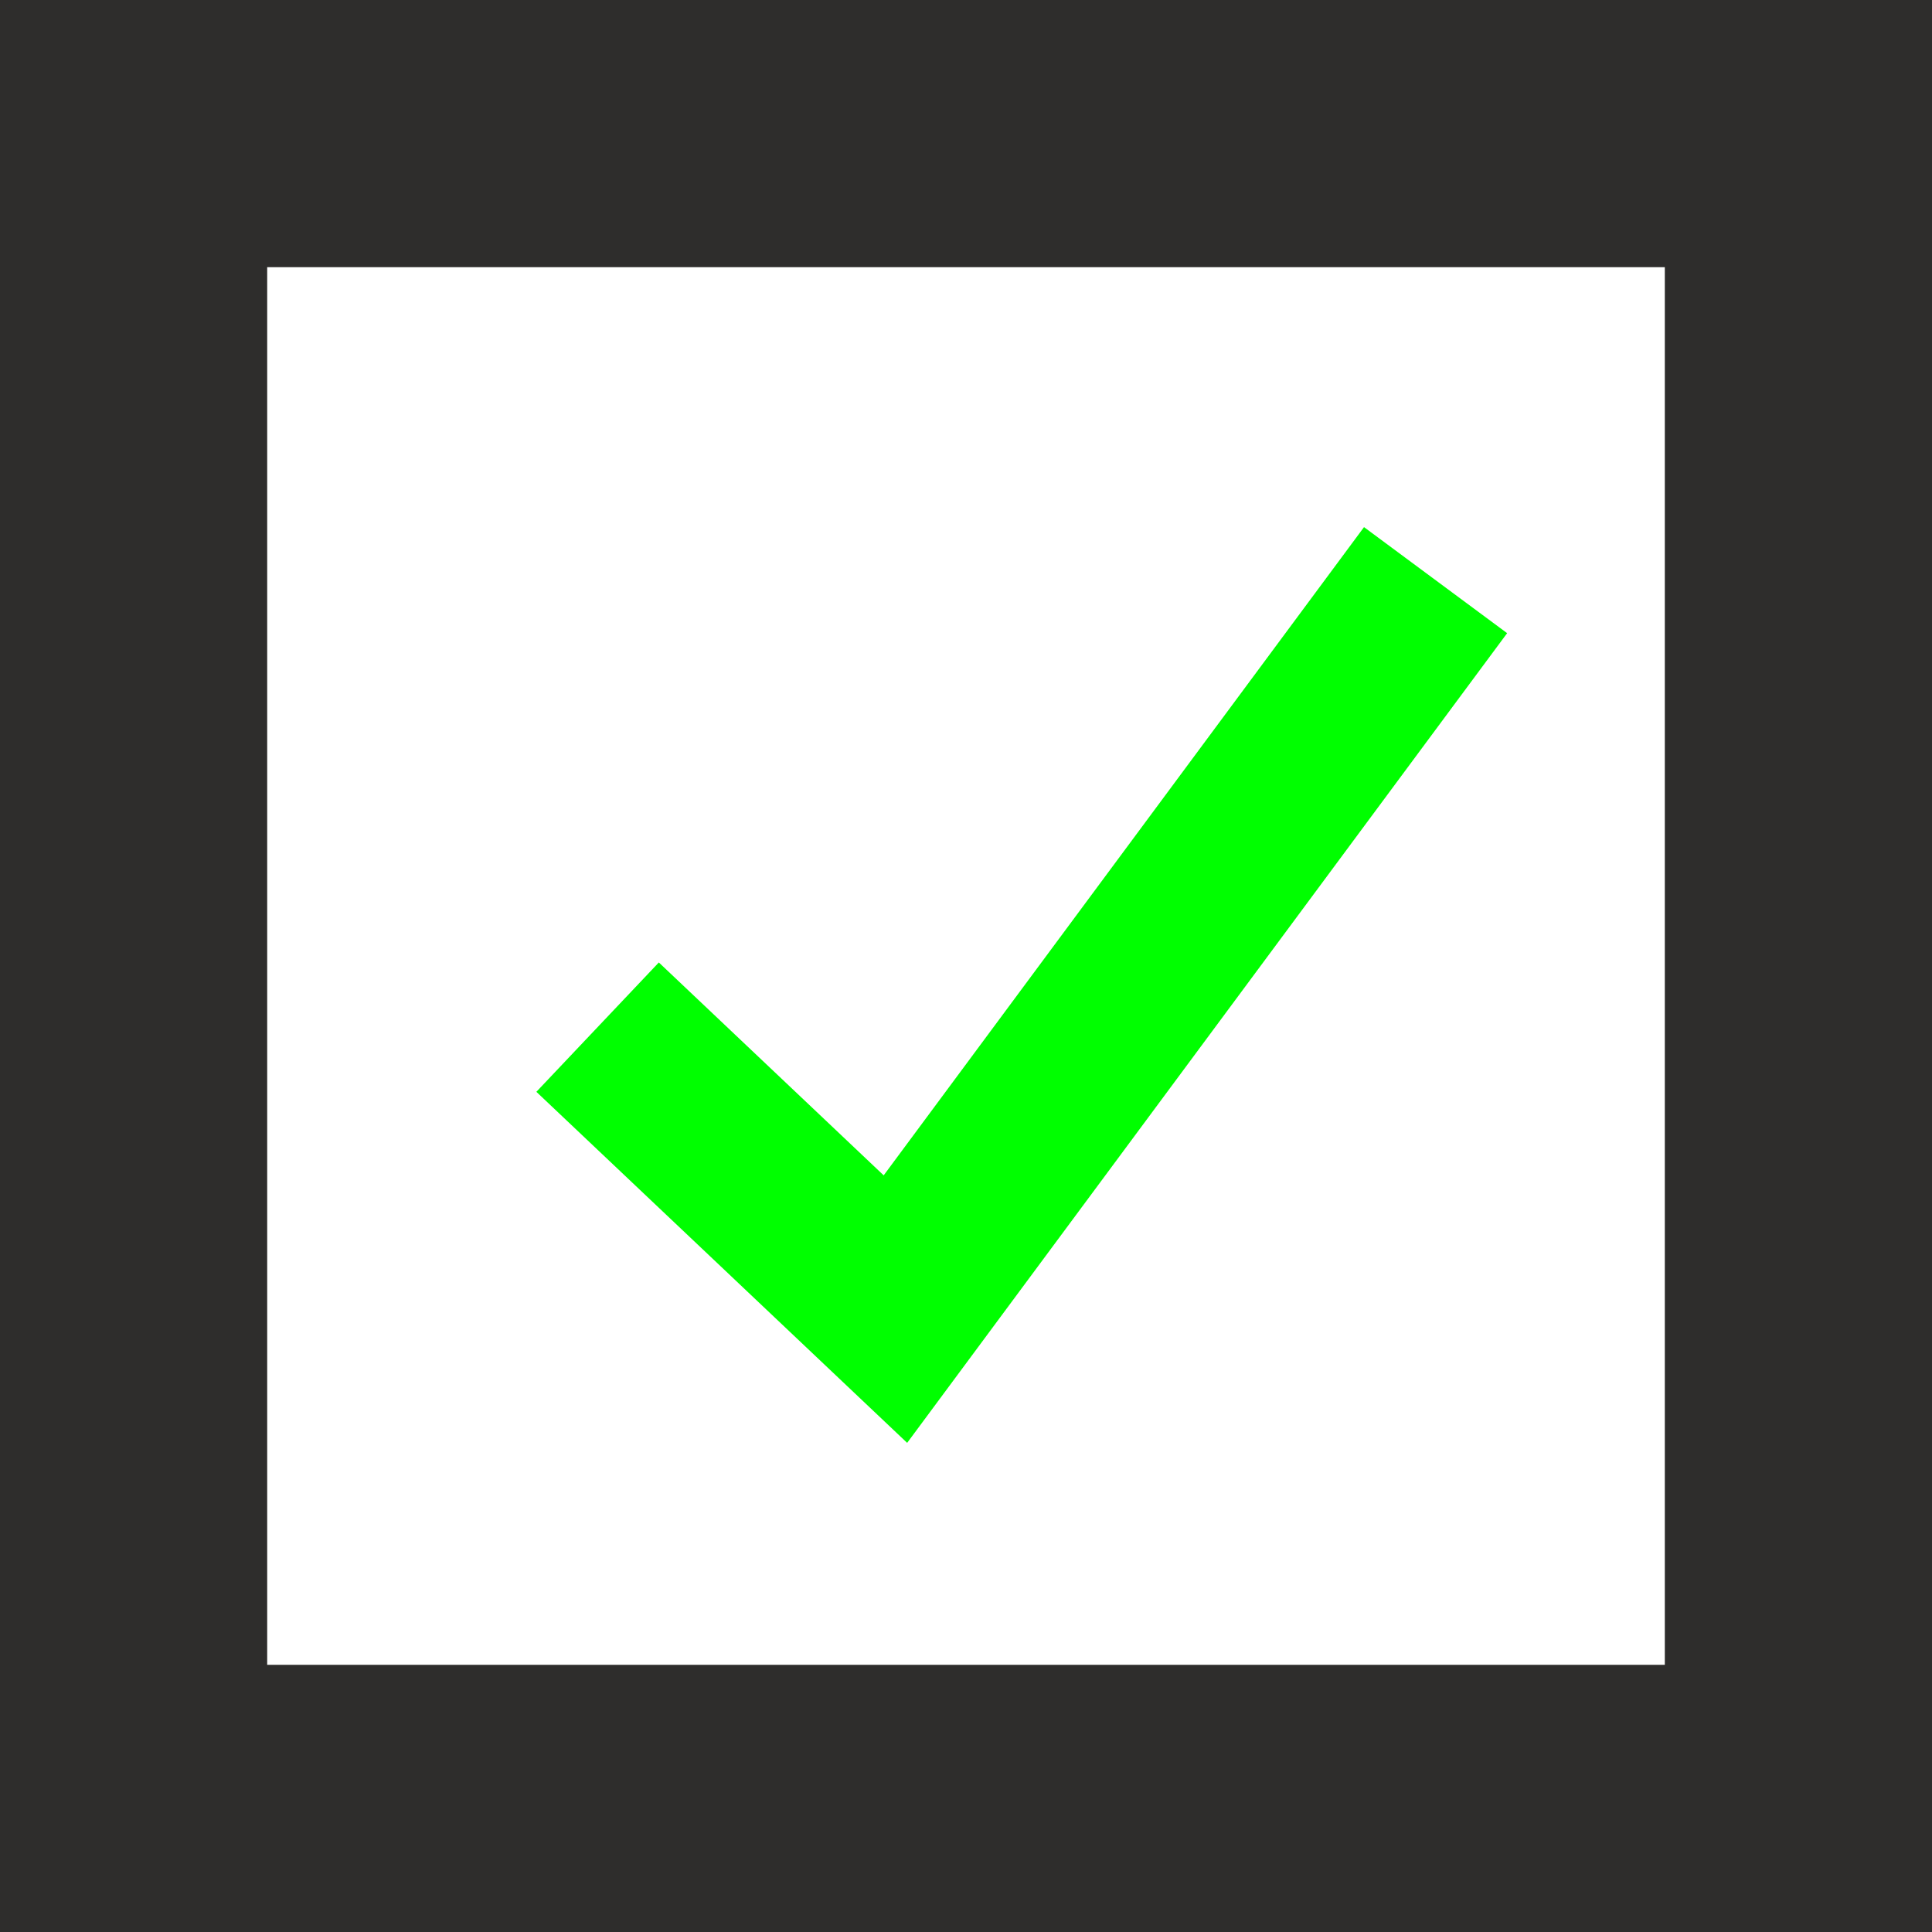
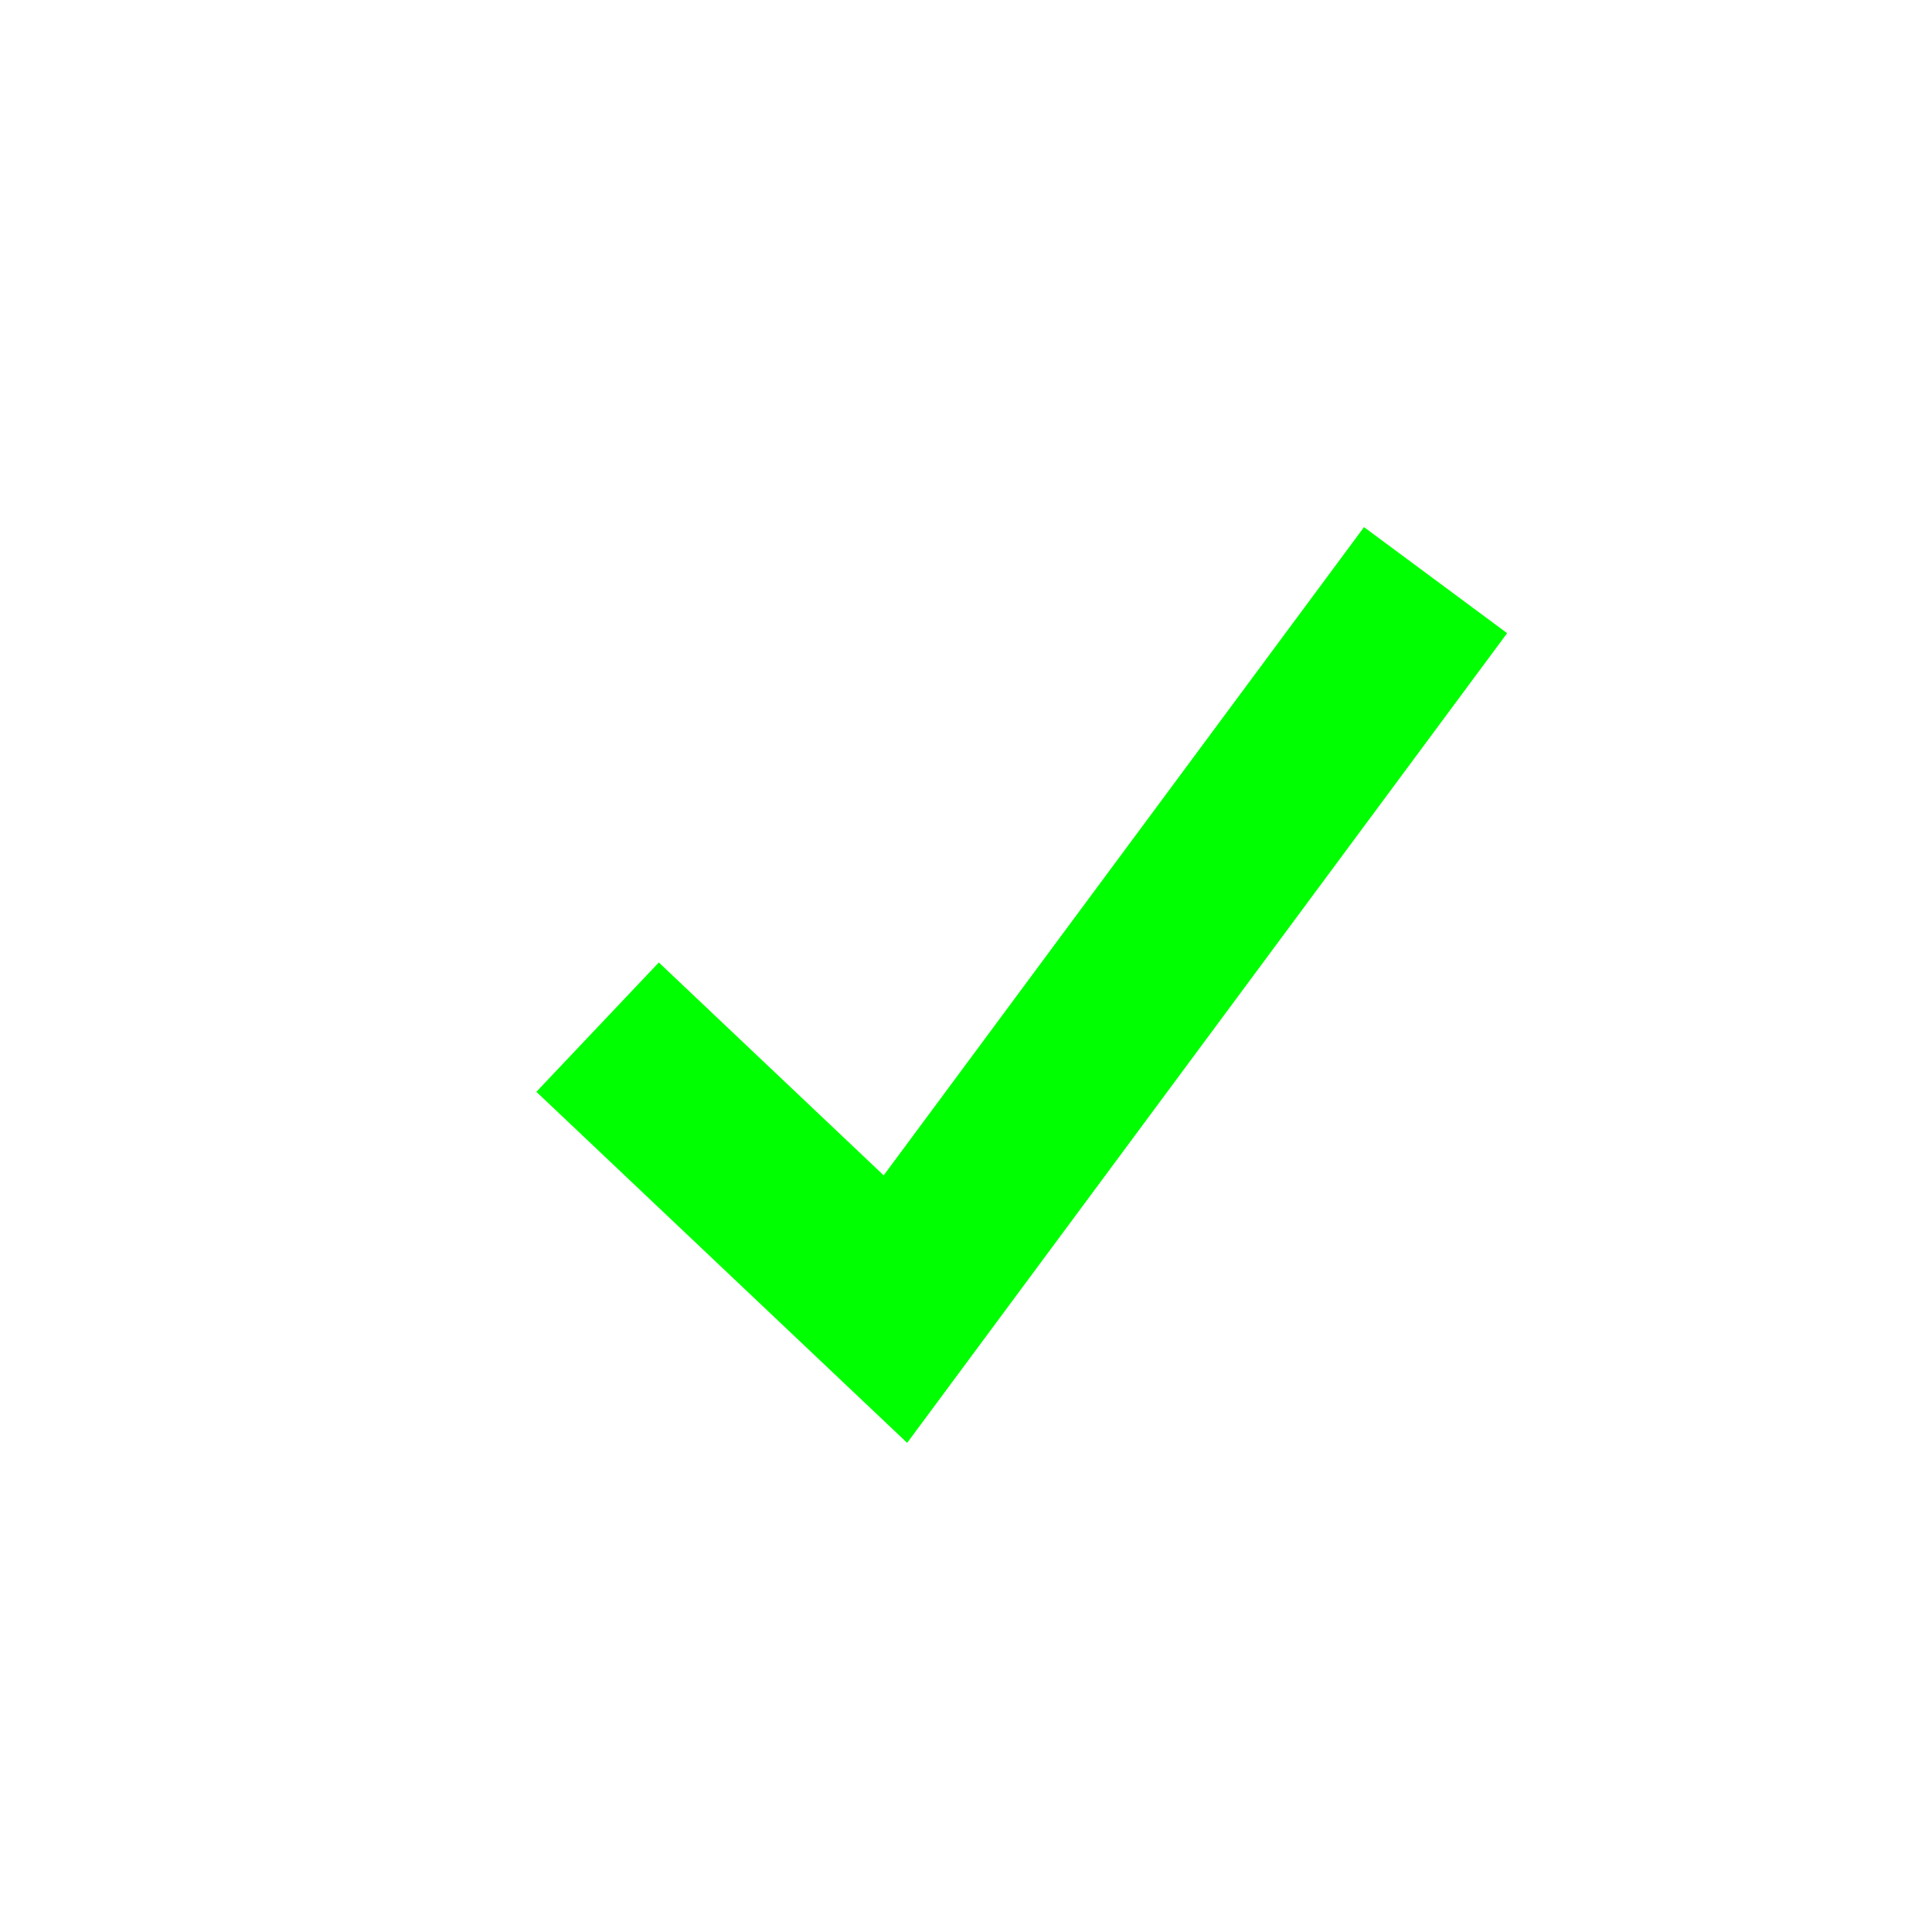
<svg xmlns="http://www.w3.org/2000/svg" id="Group_11527" data-name="Group 11527" width="21.693" height="21.693" viewBox="0 0 21.693 21.693">
  <g id="Rectangle_4542" data-name="Rectangle 4542" fill="#fff" stroke="#2e2d2c" stroke-width="3">
    <rect width="21.693" height="21.693" stroke="none" />
-     <rect x="1.5" y="1.5" width="18.693" height="18.693" fill="none" />
  </g>
  <path id="Path_1182" data-name="Path 1182" d="M4097.444-2116.436l3.344,3.166,6.065-8.185" transform="translate(-4090.734 2127.969)" fill="none" stroke="lime" stroke-width="2" />
</svg>